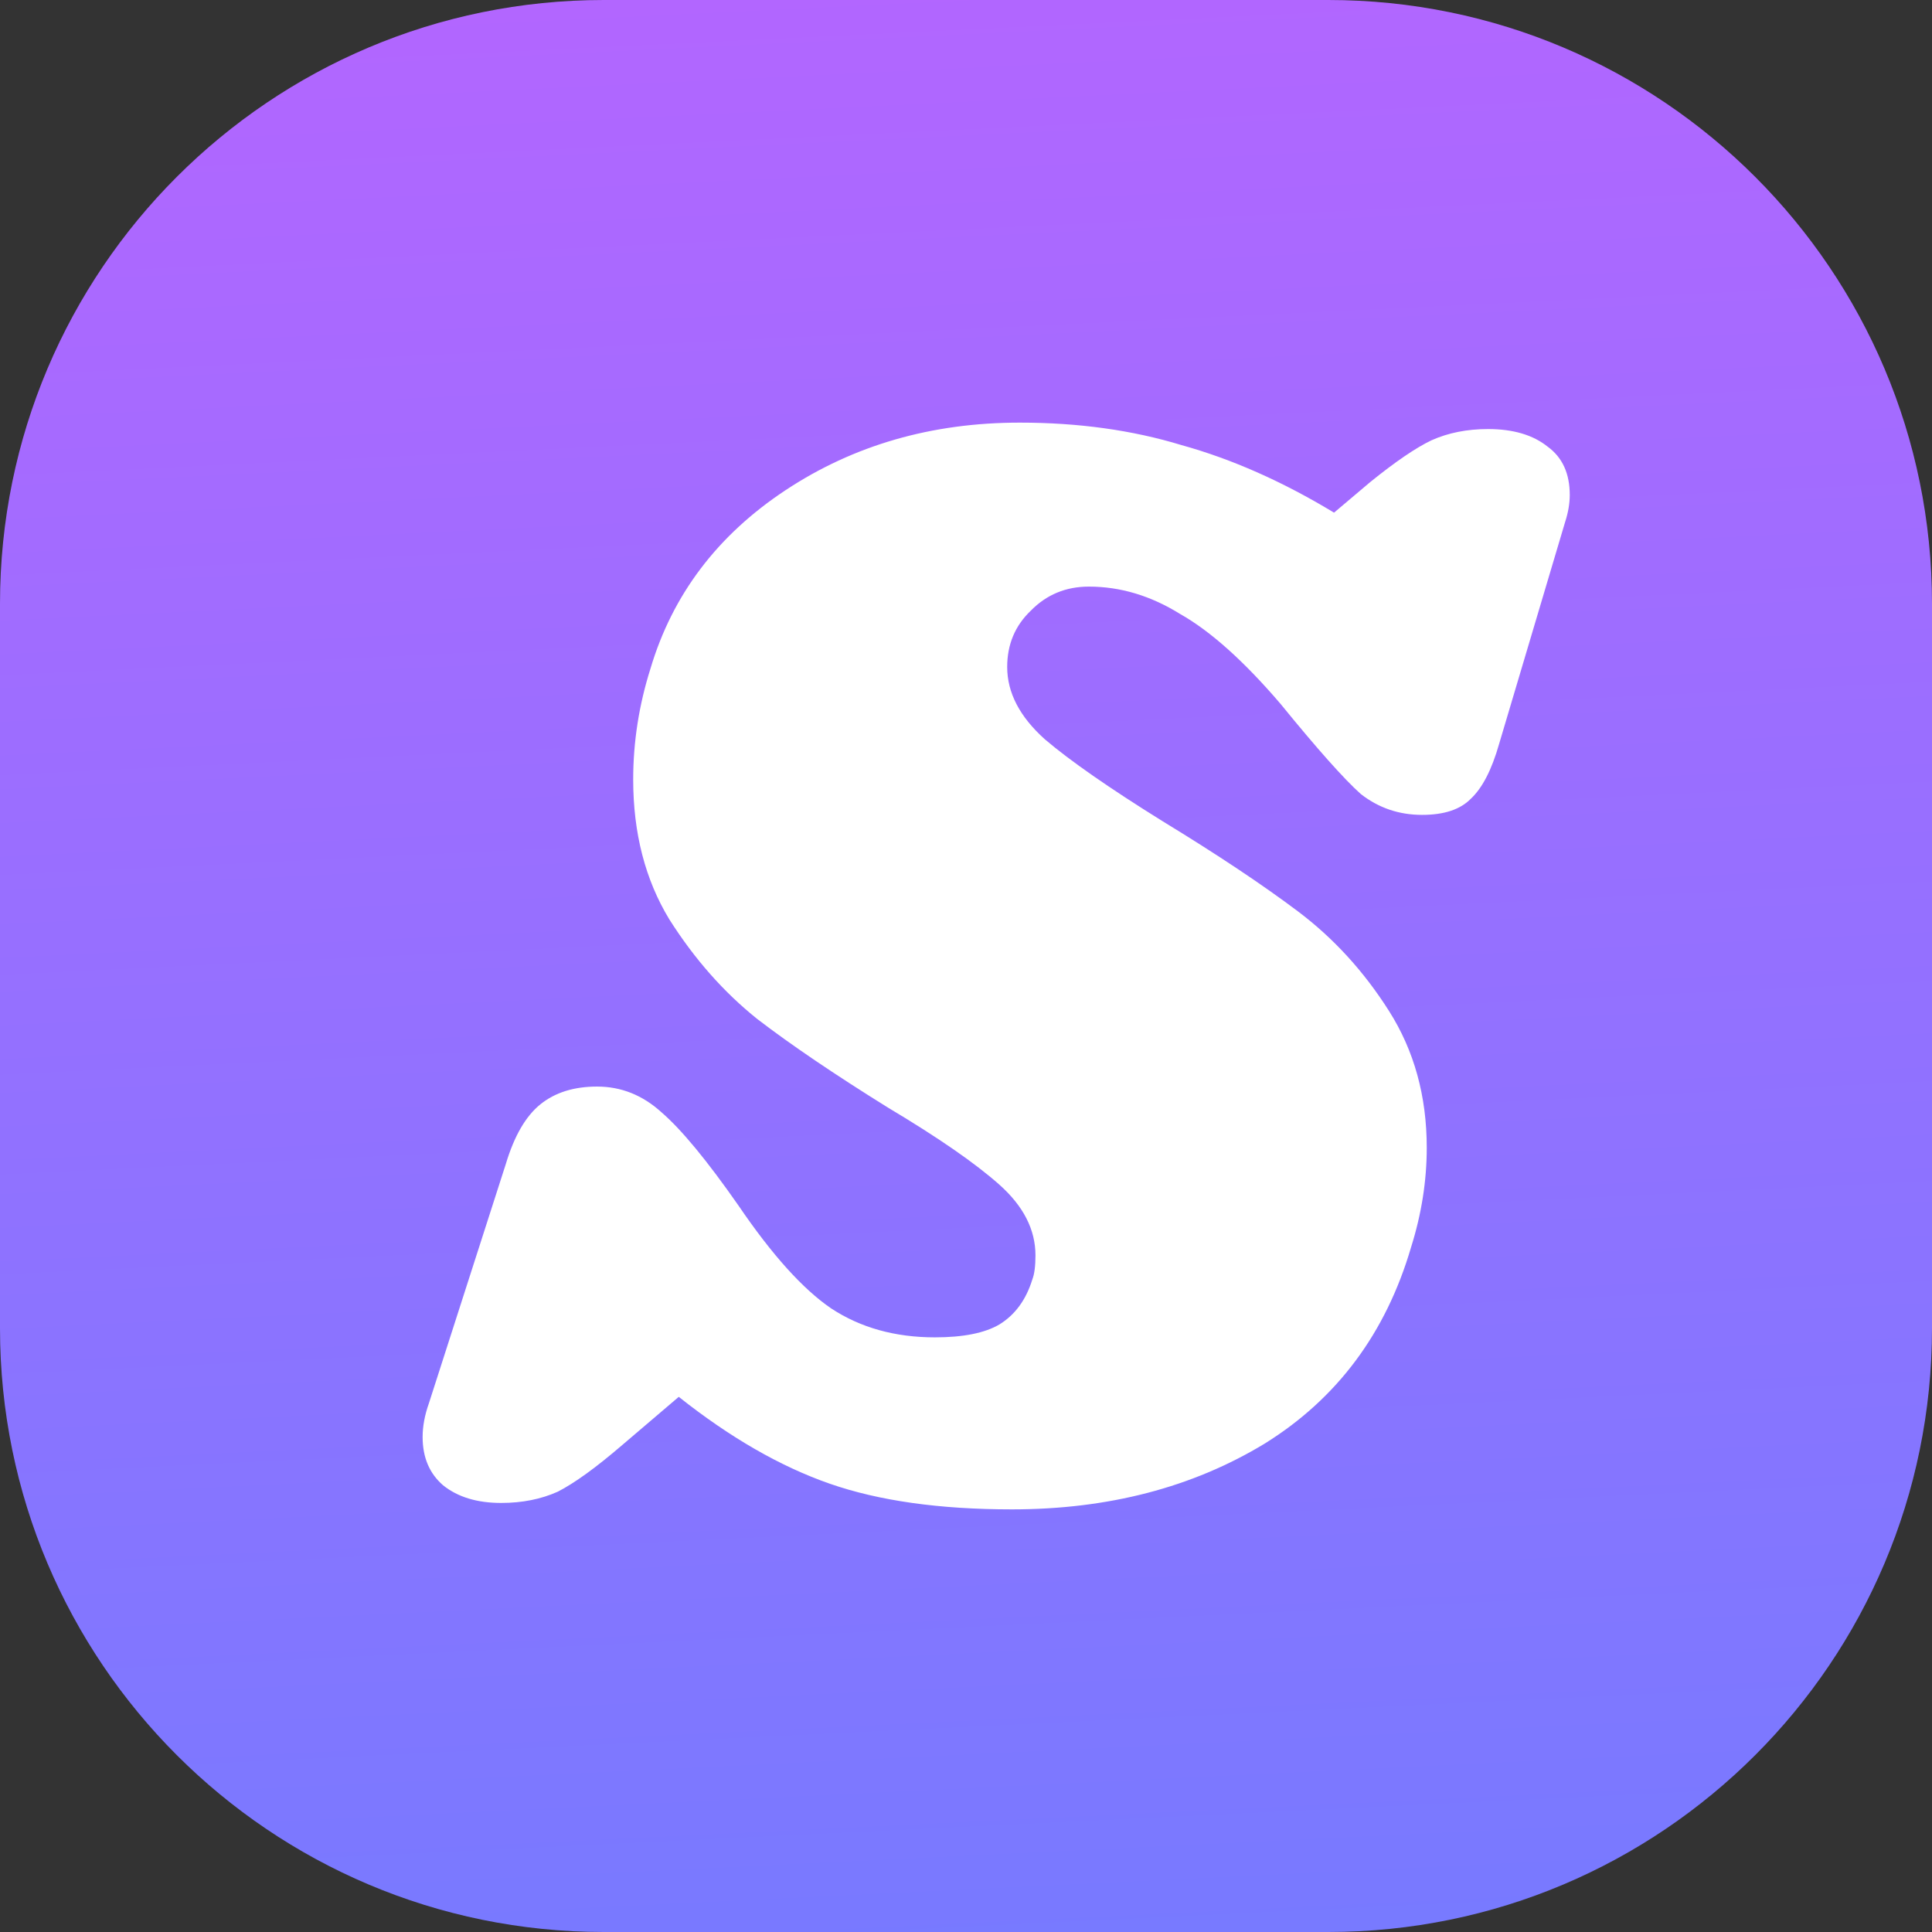
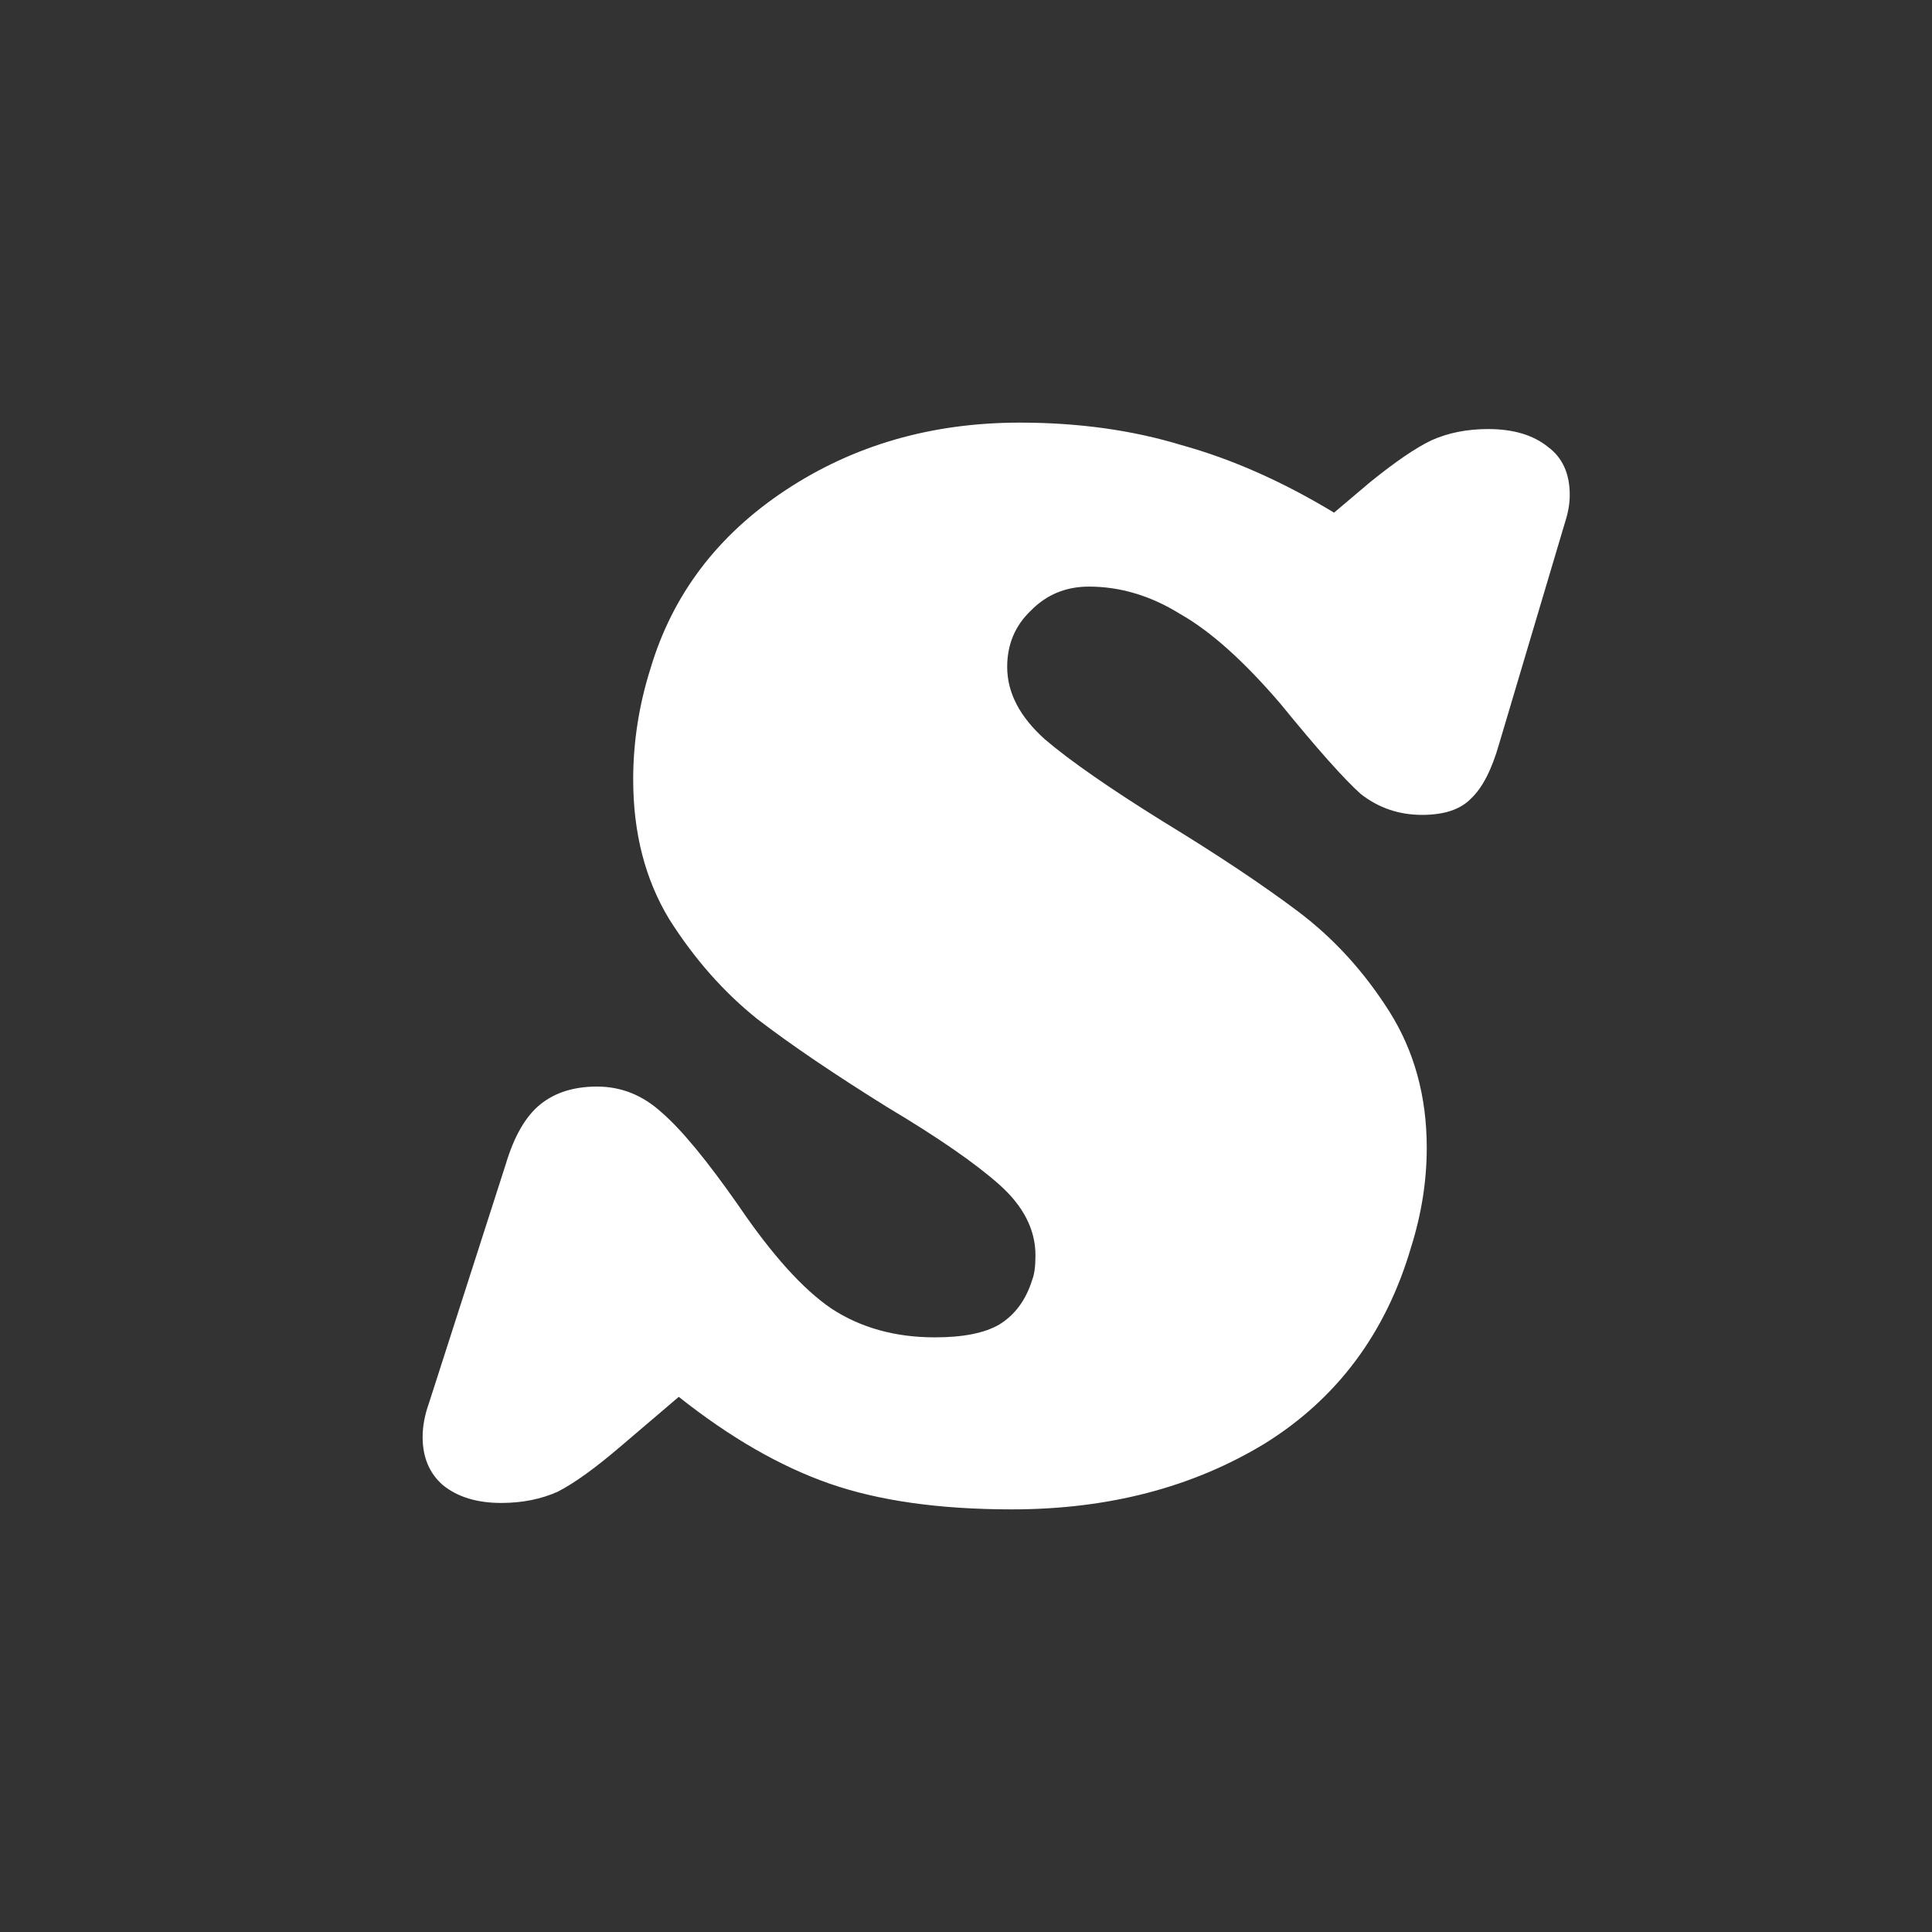
<svg xmlns="http://www.w3.org/2000/svg" width="512" height="512" fill="none">
  <rect width="100%" height="100%" fill="#333333" stroke="none" />
-   <path fill="url(#a)" d="M352 0H160C71.634 0 0 71.634 0 160v192c0 88.366 71.634 160 160 160h192c88.366 0 160-71.634 160-160V160C512 71.634 440.366 0 352 0Z" />
  <path fill="#fff" d="M270.246 112c15.548 0 29.845 1.988 42.893 5.964 13.327 3.693 26.792 9.657 40.395 17.894l9.578-8.095c6.664-5.396 12.077-9.088 16.242-11.077 4.441-1.988 9.438-2.982 14.992-2.982 6.662 0 11.937 1.562 15.824 4.687 3.886 2.84 5.83 7.1 5.83 12.781 0 2.272-.416 4.686-1.25 7.242l-17.489 58.792c-1.944 6.818-4.443 11.647-7.496 14.487-2.776 2.84-7.08 4.259-12.911 4.259-6.107 0-11.521-1.845-16.24-5.538-4.443-3.976-11.521-11.929-21.238-23.857-9.717-11.362-18.602-19.314-26.653-23.859-7.773-4.828-15.824-7.242-24.153-7.242-6.108 0-11.244 2.13-15.408 6.39-4.165 3.976-6.247 8.948-6.247 14.911 0 6.817 3.331 13.208 9.994 19.173 6.664 5.68 17.075 12.923 31.233 21.728 14.437 8.803 26.375 16.756 35.815 23.857 9.438 7.101 17.489 15.906 24.152 26.415 6.664 10.508 9.995 22.579 9.995 36.212 0 8.805-1.389 17.61-4.165 26.415-6.662 22.721-19.573 40.046-38.728 51.976C316.054 394.178 293.706 400 268.165 400c-19.157 0-35.259-2.272-48.307-6.816-13.048-4.546-26.375-12.213-39.978-23.006l-14.992 12.78c-6.941 5.965-12.632 10.084-17.074 12.356-4.442 1.988-9.44 2.982-14.992 2.982-6.386 0-11.522-1.562-15.408-4.686-3.609-3.125-5.414-7.384-5.414-12.781 0-2.84.555-5.823 1.666-8.947l20.405-63.48c2.221-7.384 5.275-12.639 9.162-15.764 3.887-3.123 8.884-4.686 14.992-4.686 6.385 0 12.076 2.274 17.074 6.818 5.274 4.544 12.077 12.78 20.405 24.71 8.885 13.064 17.074 22.154 24.57 27.266 7.774 5.112 16.936 7.668 27.484 7.668 7.496 0 13.188-1.136 17.076-3.408 4.163-2.556 7.078-6.532 8.744-11.929.555-1.419.833-3.551.833-6.391 0-6.816-3.193-13.065-9.577-18.745-6.386-5.68-16.242-12.498-29.568-20.45-14.159-8.805-25.68-16.616-34.565-23.432-8.883-7.101-16.658-15.905-23.32-26.414-6.386-10.509-9.578-22.864-9.578-37.066 0-9.941 1.527-19.739 4.581-29.395 5.83-19.598 17.768-35.361 35.813-47.291C226.243 117.964 246.926 112 270.246 112Z" />
  <defs>
    <linearGradient id="a" x1="257.765" x2="289.694" y1="-84.884" y2="575.082" gradientUnits="userSpaceOnUse">
      <stop stop-color="#BB63FF" />
      <stop offset="1" stop-color="#717CFF" />
    </linearGradient>
  </defs>
</svg>